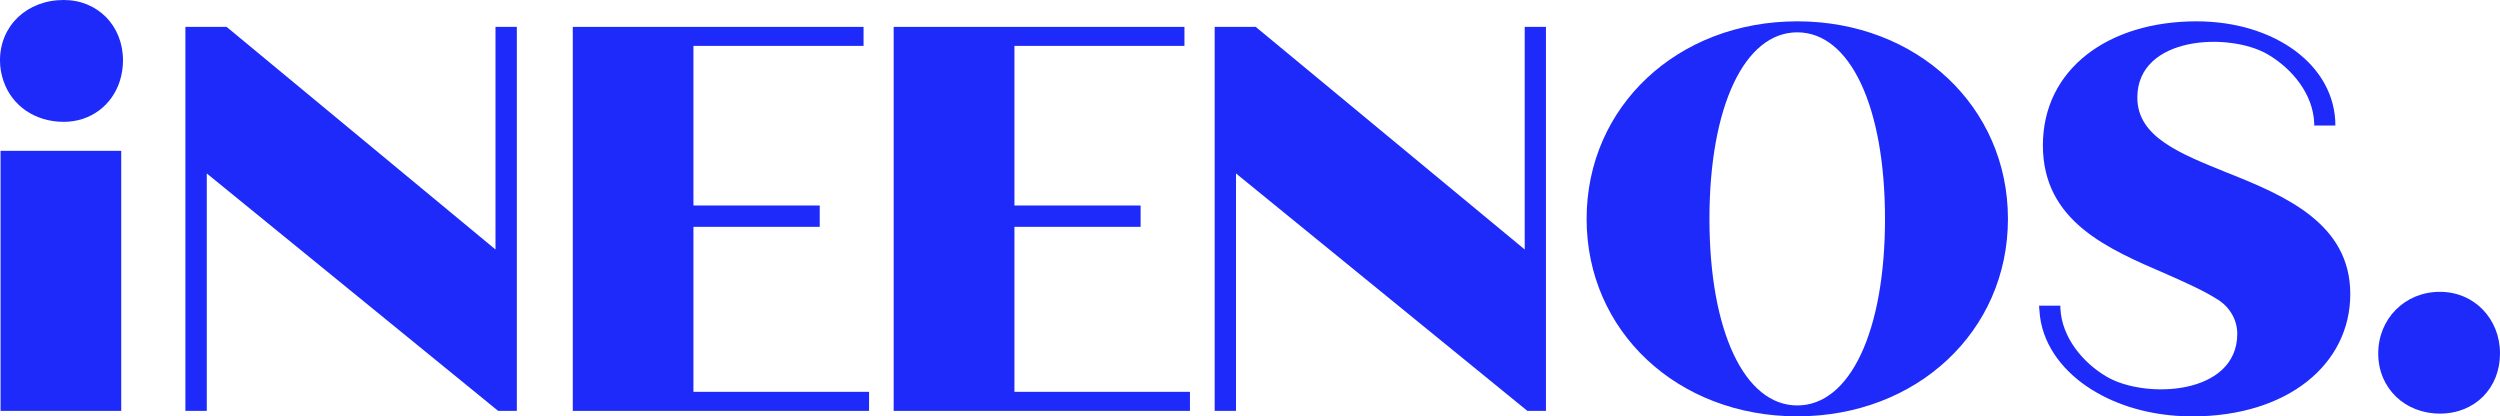
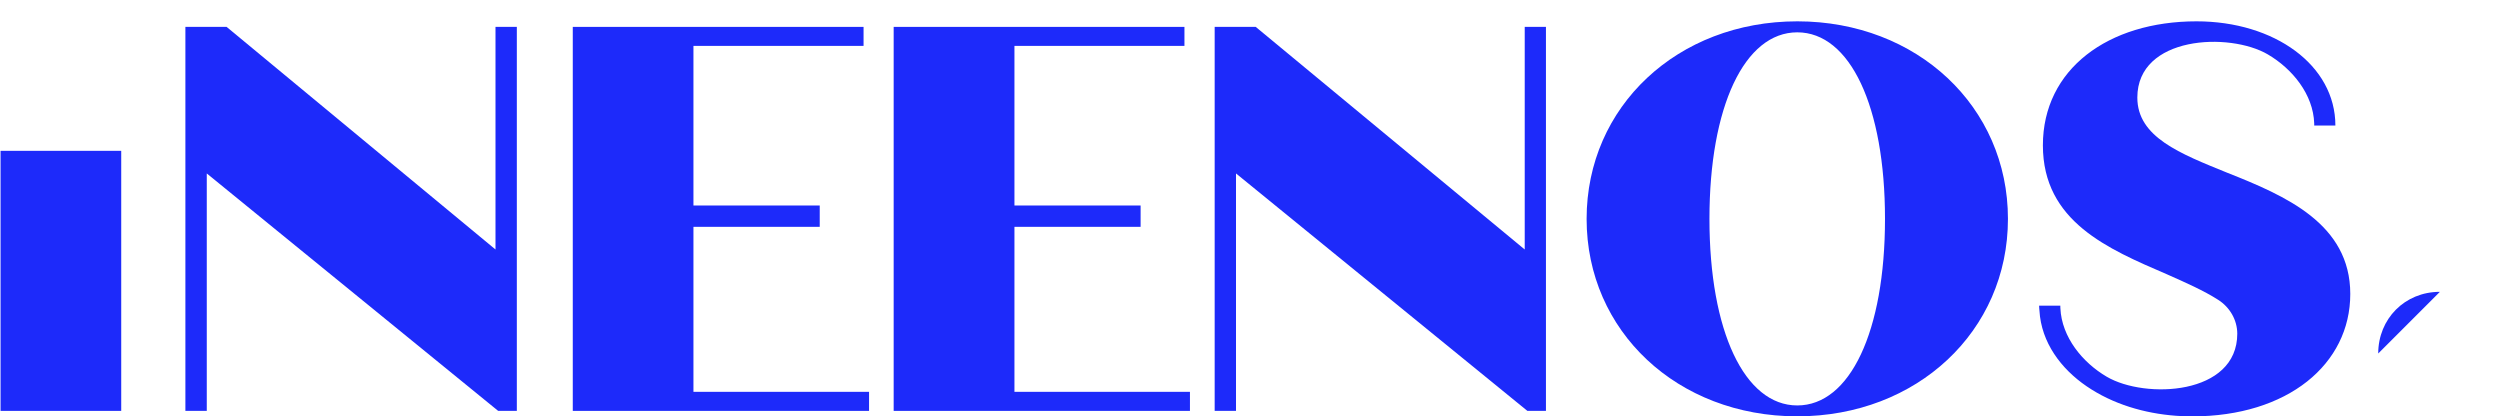
<svg xmlns="http://www.w3.org/2000/svg" id="Livello_2" viewBox="0 0 450 74.95">
  <defs>
    <style>.cls-1{fill:#1d2afa;}</style>
  </defs>
  <g id="Livello_1-2">
    <g>
      <path class="cls-1" d="M400.92,31.1c-8.49-3.45-16.2-6.41-16.2-13.54,0-11.1,16.57-11.83,23.5-7.76,4.38,2.57,8.17,7.16,8.34,12.43,0,.12,0,.25,0,.37h3.81c0-10.87-10.97-18.76-25-18.76-15.89,0-27.65,8.6-27.65,22.32s11.76,18.66,22.32,23.21c3.41,1.51,6.66,2.95,9.25,4.61,2.06,1.32,3.41,3.59,3.42,6.08,0,11.1-16.57,11.82-23.5,7.75-4.35-2.55-8.1-7.11-8.34-12.32,0-.08-.01-.16-.01-.24v-.23h-3.82s0,.05,0,.07c0,.28,.04,.55,.06,.83,.33,5.72,3.88,10.46,8.48,13.6,4.72,3.23,10.42,4.9,16.09,5.32,.97,.07,1.95,.11,2.92,.11,17.19,0,28.46-9.38,28.46-22.03s-11.66-17.67-22.13-21.82Z" />
      <rect class="cls-1" x=".1" y="27.15" width="21.72" height="46.81" />
-       <path class="cls-1" d="M11.47,0C4.84,0,0,4.63,0,10.85c0,1.34,.23,2.6,.64,3.76,1.49,4.36,5.6,7.32,10.83,7.32,4.82,0,8.68-2.95,10.09-7.32,.37-1.16,.58-2.42,.58-3.76C22.13,4.63,17.59,0,11.47,0Z" />
      <polygon class="cls-1" points="90.66 4.84 89.19 4.84 89.19 44.91 40.79 4.84 33.37 4.84 33.37 73.96 35.75 73.96 35.75 73.96 37.22 73.96 37.22 31.22 89.67 73.96 93.03 73.96 93.03 4.84 90.66 4.84 90.66 4.84" />
      <polygon class="cls-1" points="275.92 4.84 274.45 4.84 274.45 44.91 226.03 4.84 218.64 4.84 218.64 73.96 221.01 73.96 221.01 73.96 222.48 73.96 222.48 31.22 274.93 73.96 278.27 73.96 278.27 4.84 275.92 4.84 275.92 4.84" />
      <path class="cls-1" d="M323.55,3.84h-.04c-21.53,0-37.92,15.31-37.92,35.56s16.37,35.52,37.88,35.54h.04c21.53,0,37.92-15.31,37.92-35.54S345.06,3.86,323.55,3.84Zm-.04,69.14c-9.48,0-15.81-13.35-15.81-33.58s6.32-33.58,15.81-33.58,15.79,13.33,15.79,33.58-6.3,33.58-15.79,33.58Z" />
-       <path class="cls-1" d="M439.18,52.53c-6.33,0-11.1,4.87-11.1,11.1s4.78,10.82,11.1,10.82,10.82-4.61,10.82-10.82-4.59-11.1-10.82-11.1Z" />
+       <path class="cls-1" d="M439.18,52.53c-6.33,0-11.1,4.87-11.1,11.1Z" />
      <polygon class="cls-1" points="124.82 72 124.82 72 124.82 40.83 147.55 40.83 147.55 39.9 147.55 37.92 147.55 36.99 124.82 36.99 124.82 6.8 124.82 6.8 124.82 8.26 155.44 8.26 155.44 6.8 155.44 6.8 155.44 4.84 103.1 4.84 103.1 73.96 156.43 73.96 156.43 73.46 156.43 70.53 124.82 70.53 124.82 72" />
      <polygon class="cls-1" points="182.6 72 182.6 72 182.6 40.83 205.31 40.83 205.31 39.9 205.31 37.92 205.31 36.99 182.6 36.99 182.6 6.8 182.6 6.8 182.6 8.26 213.2 8.26 213.2 6.8 213.2 4.84 160.86 4.84 160.86 73.96 214.19 73.96 214.19 73.46 214.19 73.46 214.19 70.53 182.6 70.53 182.6 72" />
    </g>
  </g>
</svg>